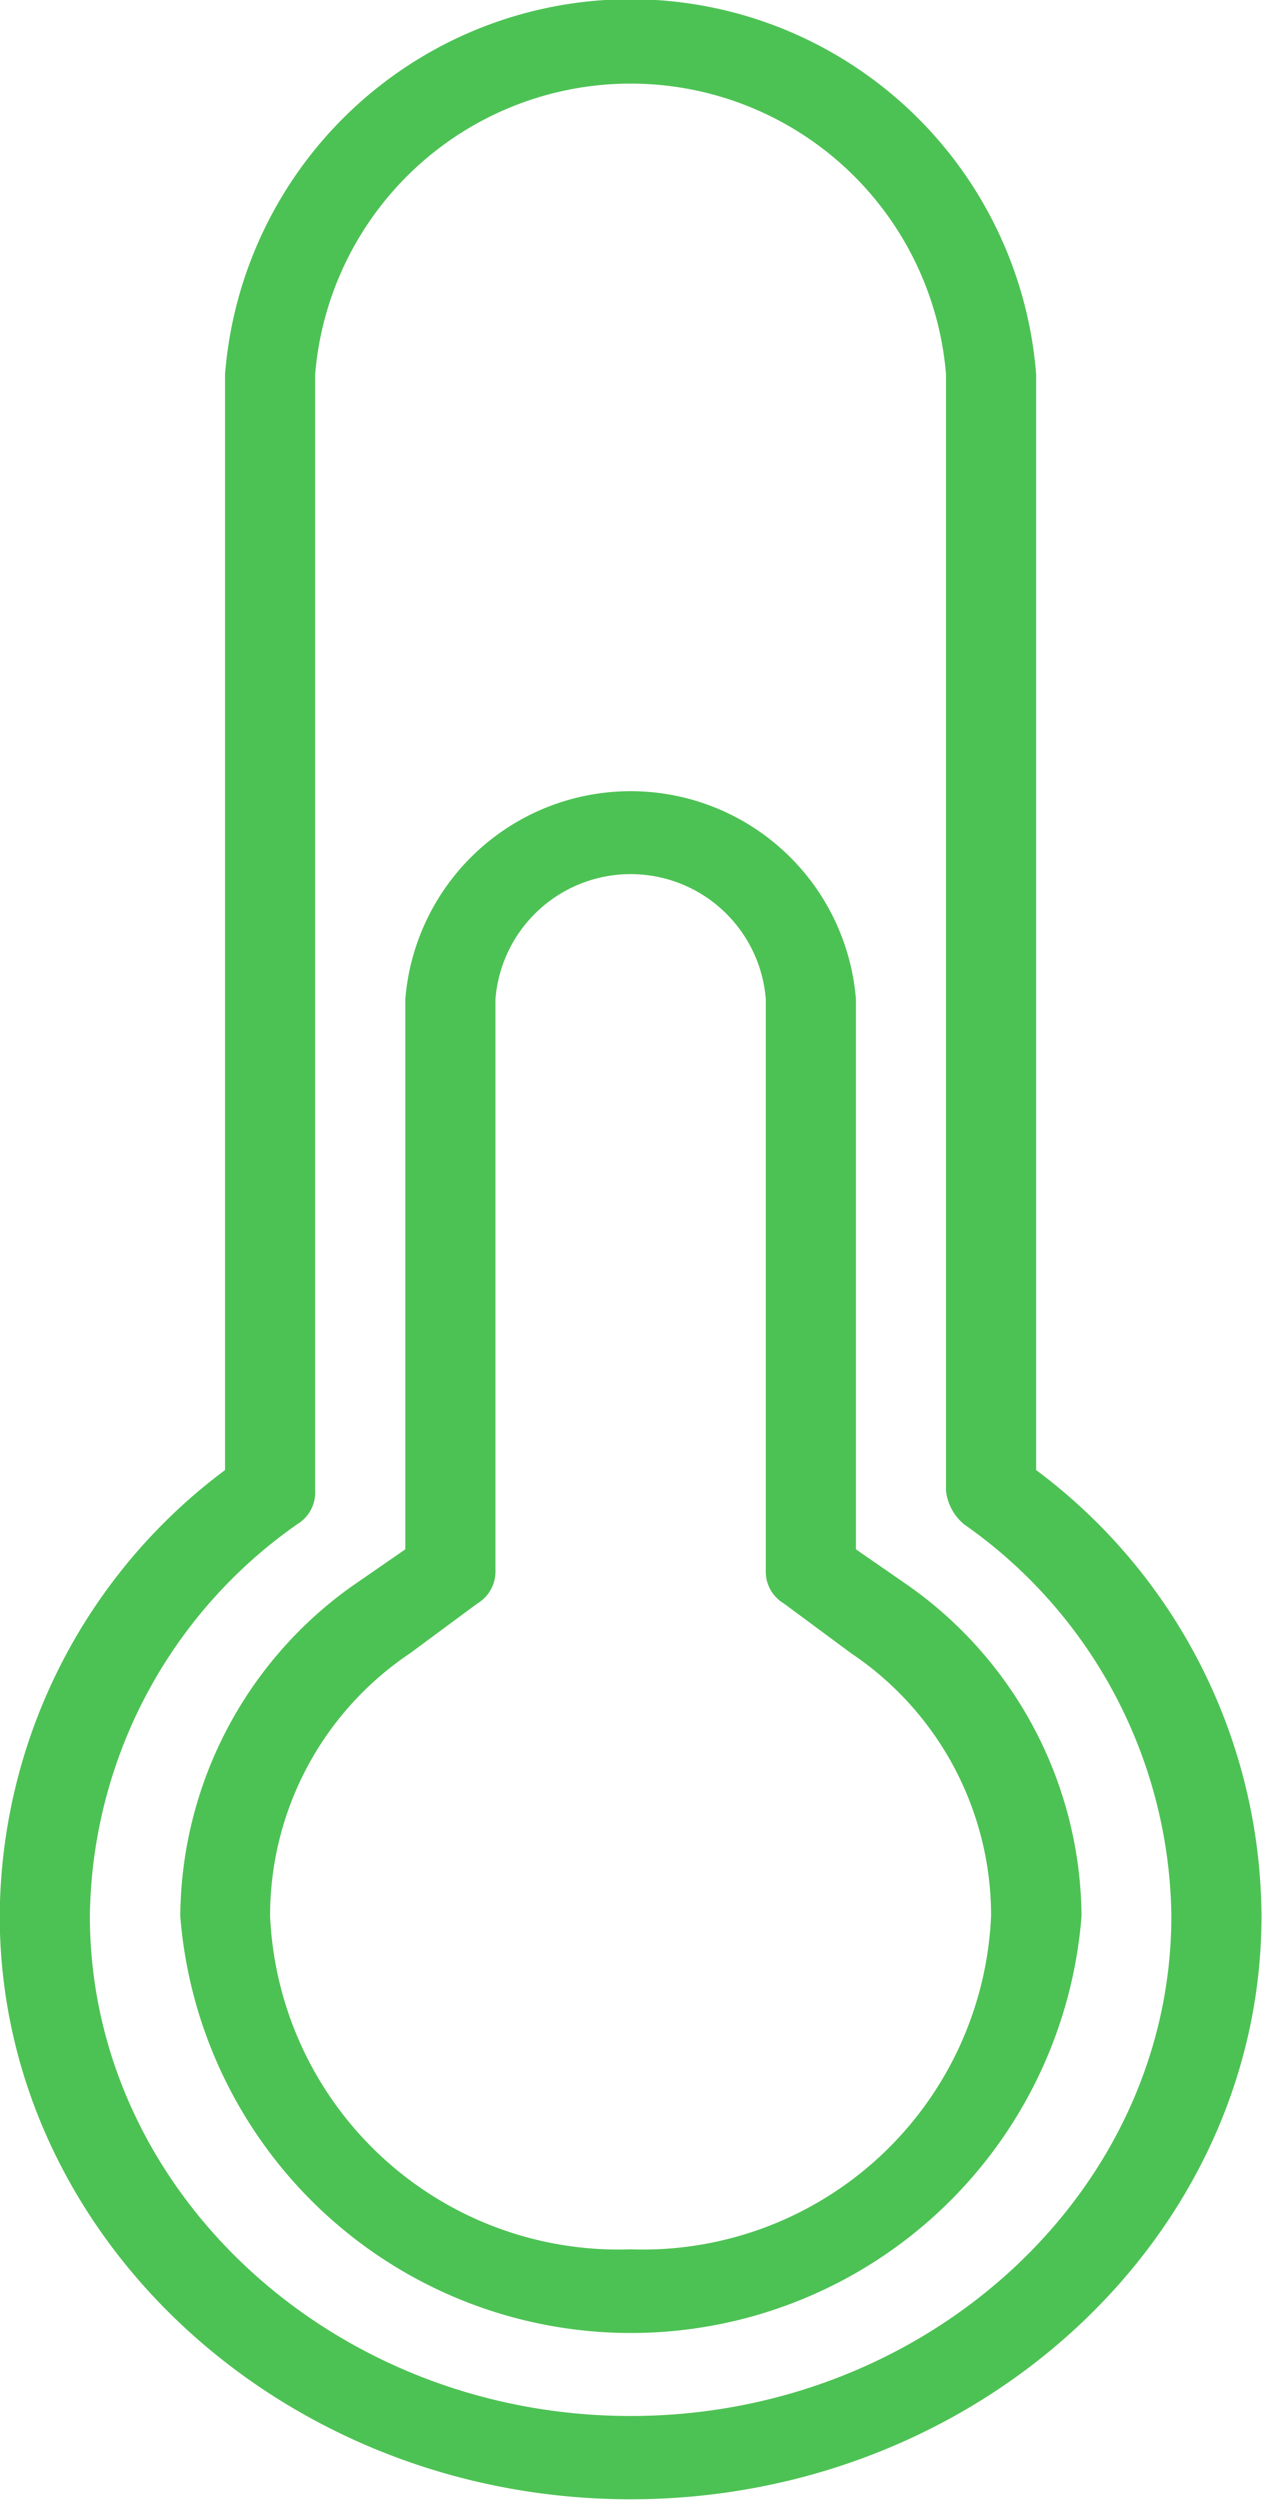
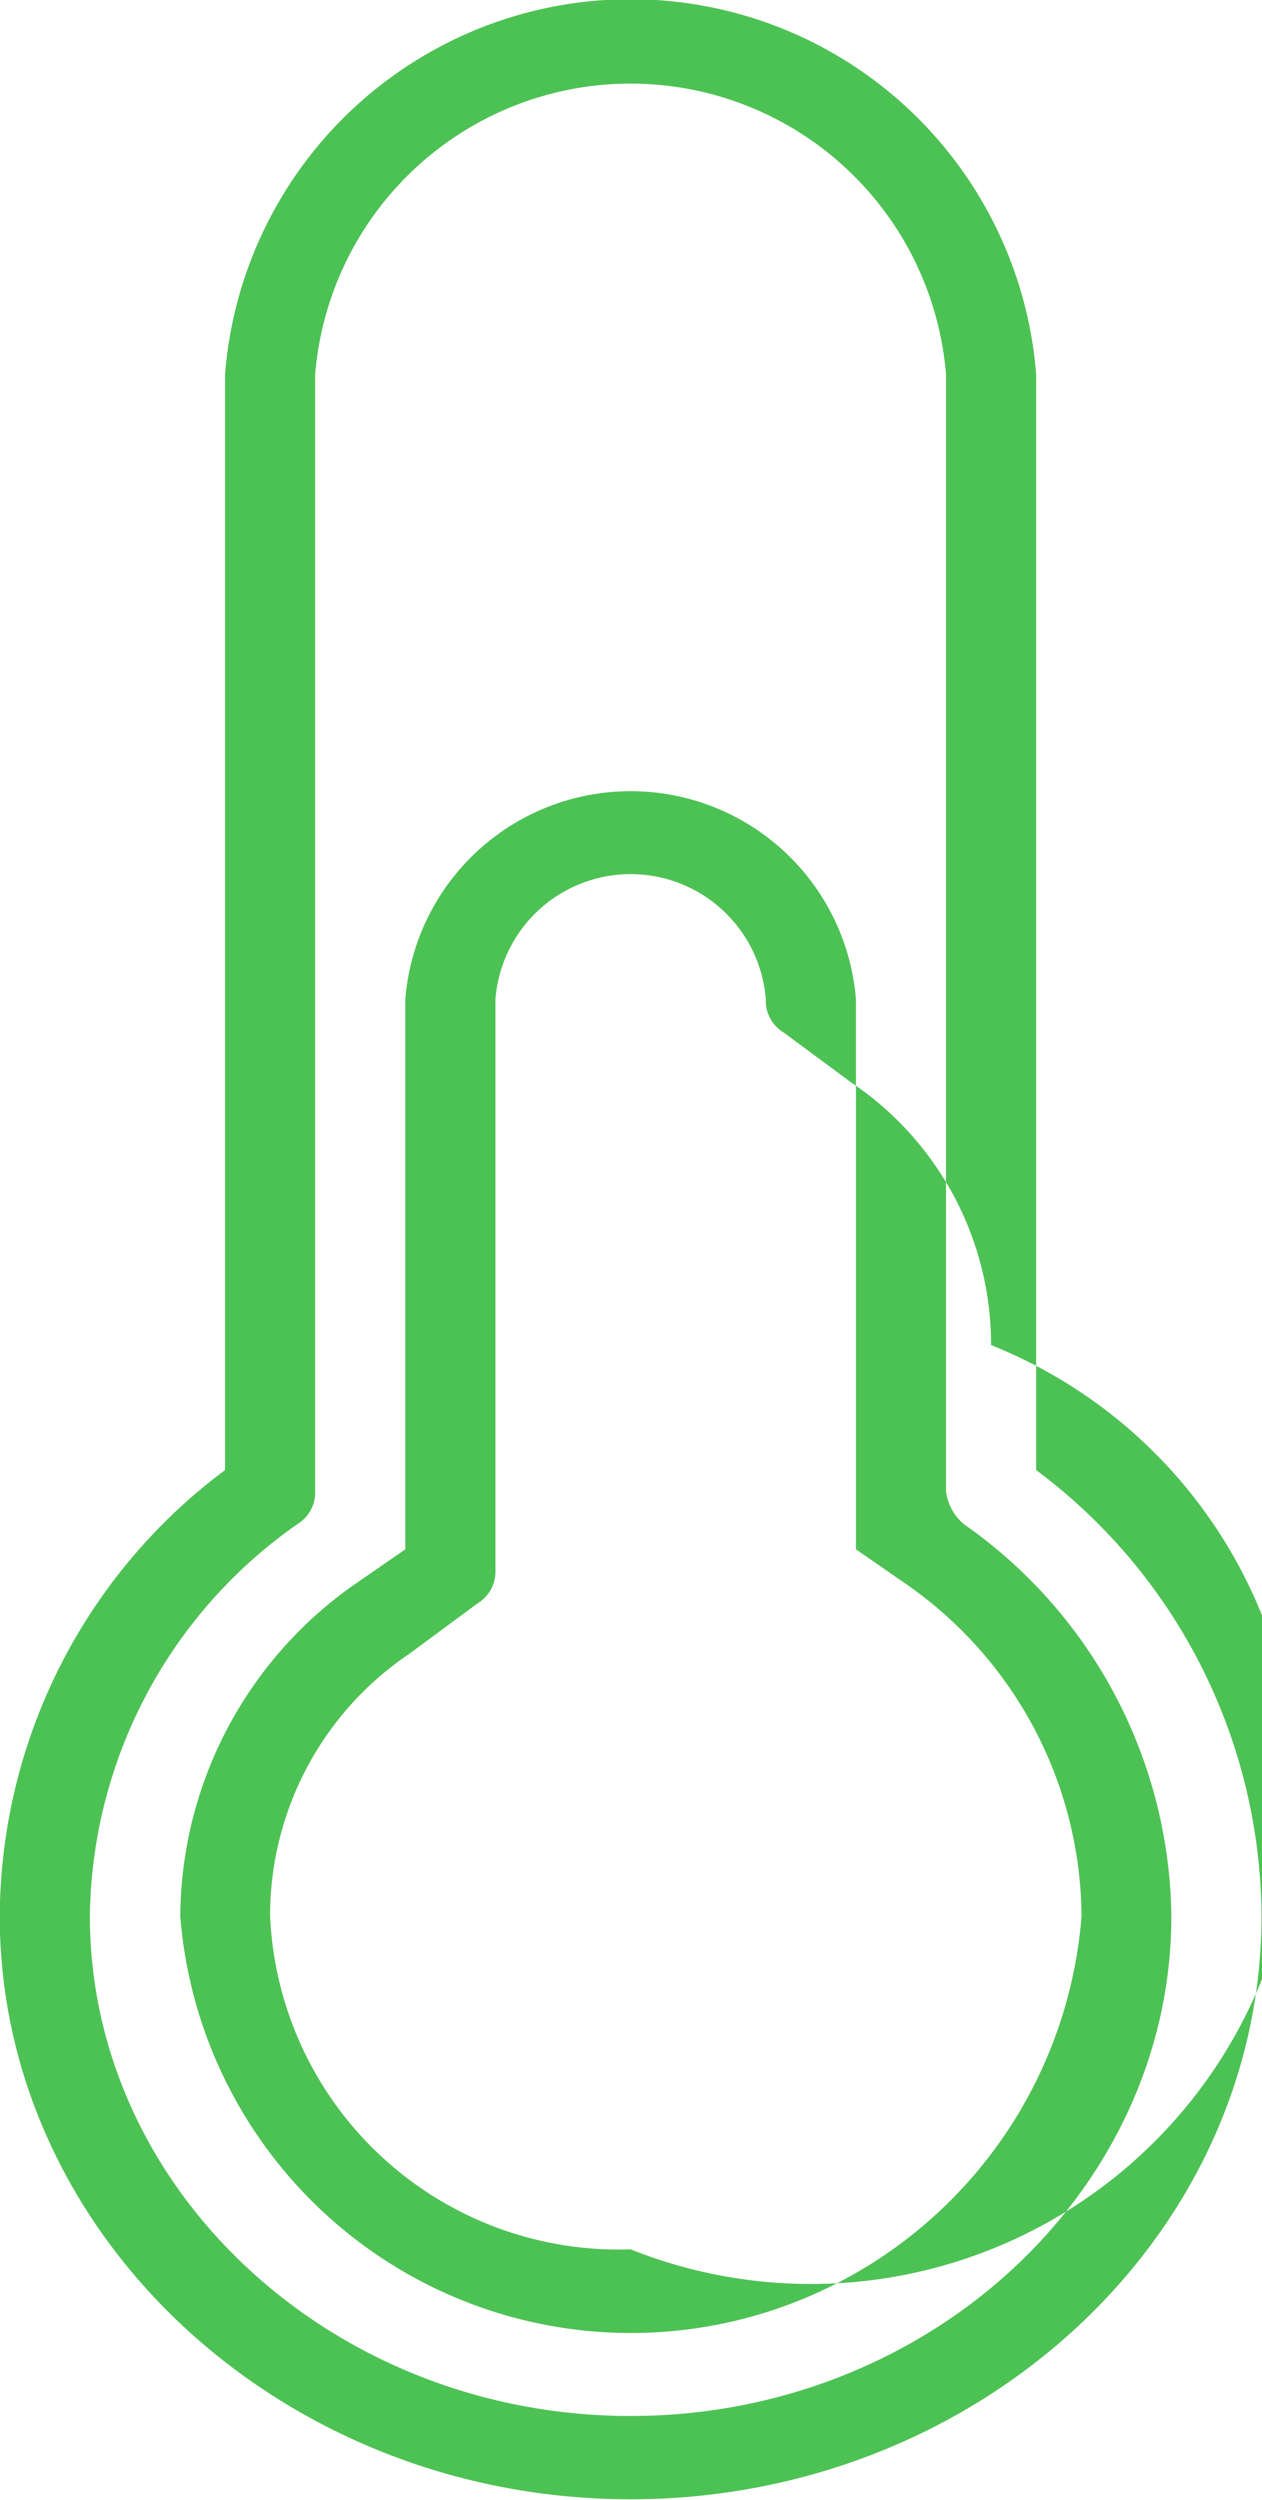
<svg xmlns="http://www.w3.org/2000/svg" width="19.937" height="39.469" viewBox="0 0 19.937 39.469">
  <defs>
    <style>
      .cls-1 {
        fill: #4dc254;
        fill-rule: evenodd;
      }
    </style>
  </defs>
-   <path id="temperature.svg" class="cls-1" d="M362.494,635.239v-17.3a6.427,6.427,0,0,0-12.814,0v17.3a8.833,8.833,0,0,0-3.559,7.039c0,5.066,4.484,9.209,9.966,9.209s9.967-4.143,9.967-9.209A8.834,8.834,0,0,0,362.494,635.239Zm-6.407,14.933c-4.7,0-8.542-3.552-8.542-7.894a7.657,7.657,0,0,1,3.274-6.183,0.585,0.585,0,0,0,.285-0.527V617.939a5,5,0,0,1,9.966,0v17.629a0.8,0.8,0,0,0,.285.527,7.655,7.655,0,0,1,3.275,6.183C364.63,646.62,360.786,650.172,356.087,650.172Zm4.414-13.091-0.854-.591v-8.684a3.571,3.571,0,0,0-7.119,0v8.684l-0.855.591a6.44,6.44,0,0,0-2.7,5.2,7.141,7.141,0,0,0,14.238,0A6.437,6.437,0,0,0,360.5,637.081Zm-4.414,10.46a5.509,5.509,0,0,1-5.695-5.263,4.983,4.983,0,0,1,2.207-4.144l1.068-.789a0.588,0.588,0,0,0,.285-0.527v-9.012a2.142,2.142,0,0,1,4.271,0v9.012a0.585,0.585,0,0,0,.285.527l1.067,0.789a4.984,4.984,0,0,1,2.207,4.144A5.507,5.507,0,0,1,356.087,647.541Z" transform="translate(-346.125 -612.031)" />
+   <path id="temperature.svg" class="cls-1" d="M362.494,635.239v-17.3a6.427,6.427,0,0,0-12.814,0v17.3a8.833,8.833,0,0,0-3.559,7.039c0,5.066,4.484,9.209,9.966,9.209s9.967-4.143,9.967-9.209A8.834,8.834,0,0,0,362.494,635.239Zm-6.407,14.933c-4.7,0-8.542-3.552-8.542-7.894a7.657,7.657,0,0,1,3.274-6.183,0.585,0.585,0,0,0,.285-0.527V617.939a5,5,0,0,1,9.966,0v17.629a0.8,0.8,0,0,0,.285.527,7.655,7.655,0,0,1,3.275,6.183C364.63,646.62,360.786,650.172,356.087,650.172Zm4.414-13.091-0.854-.591v-8.684a3.571,3.571,0,0,0-7.119,0v8.684l-0.855.591a6.44,6.44,0,0,0-2.7,5.2,7.141,7.141,0,0,0,14.238,0A6.437,6.437,0,0,0,360.5,637.081Zm-4.414,10.46a5.509,5.509,0,0,1-5.695-5.263,4.983,4.983,0,0,1,2.207-4.144l1.068-.789a0.588,0.588,0,0,0,.285-0.527v-9.012a2.142,2.142,0,0,1,4.271,0a0.585,0.585,0,0,0,.285.527l1.067,0.789a4.984,4.984,0,0,1,2.207,4.144A5.507,5.507,0,0,1,356.087,647.541Z" transform="translate(-346.125 -612.031)" />
</svg>